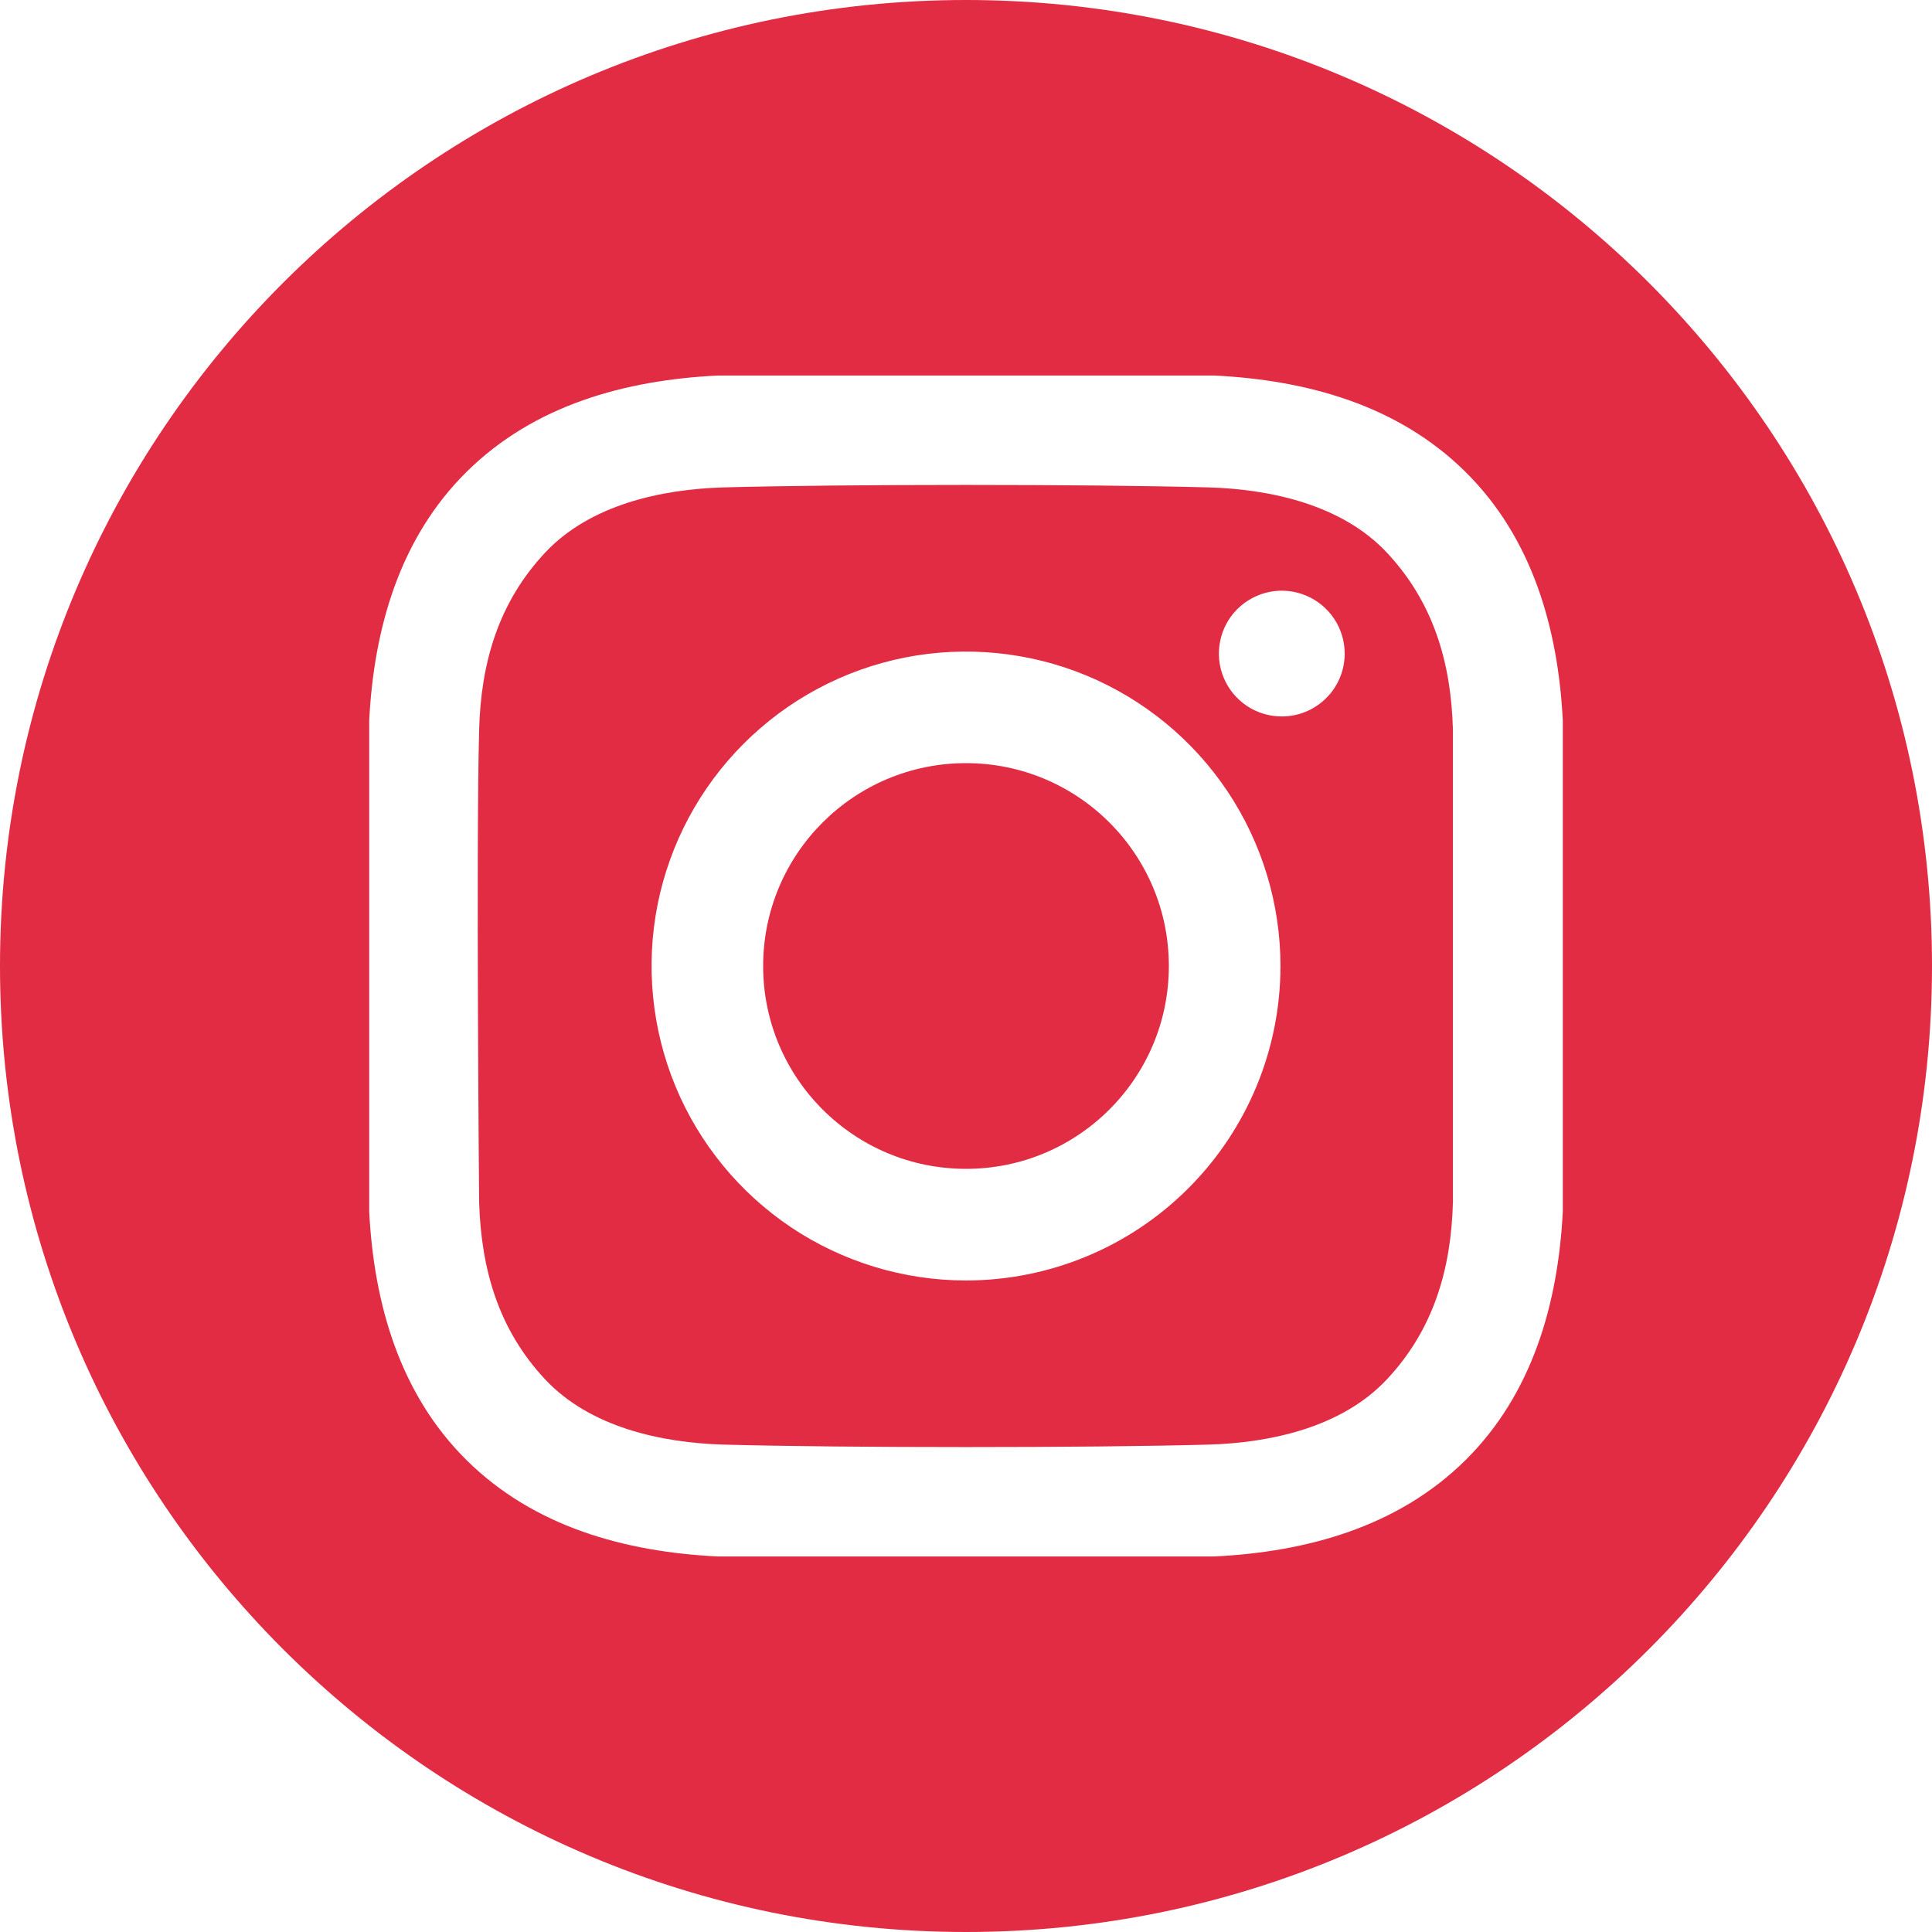
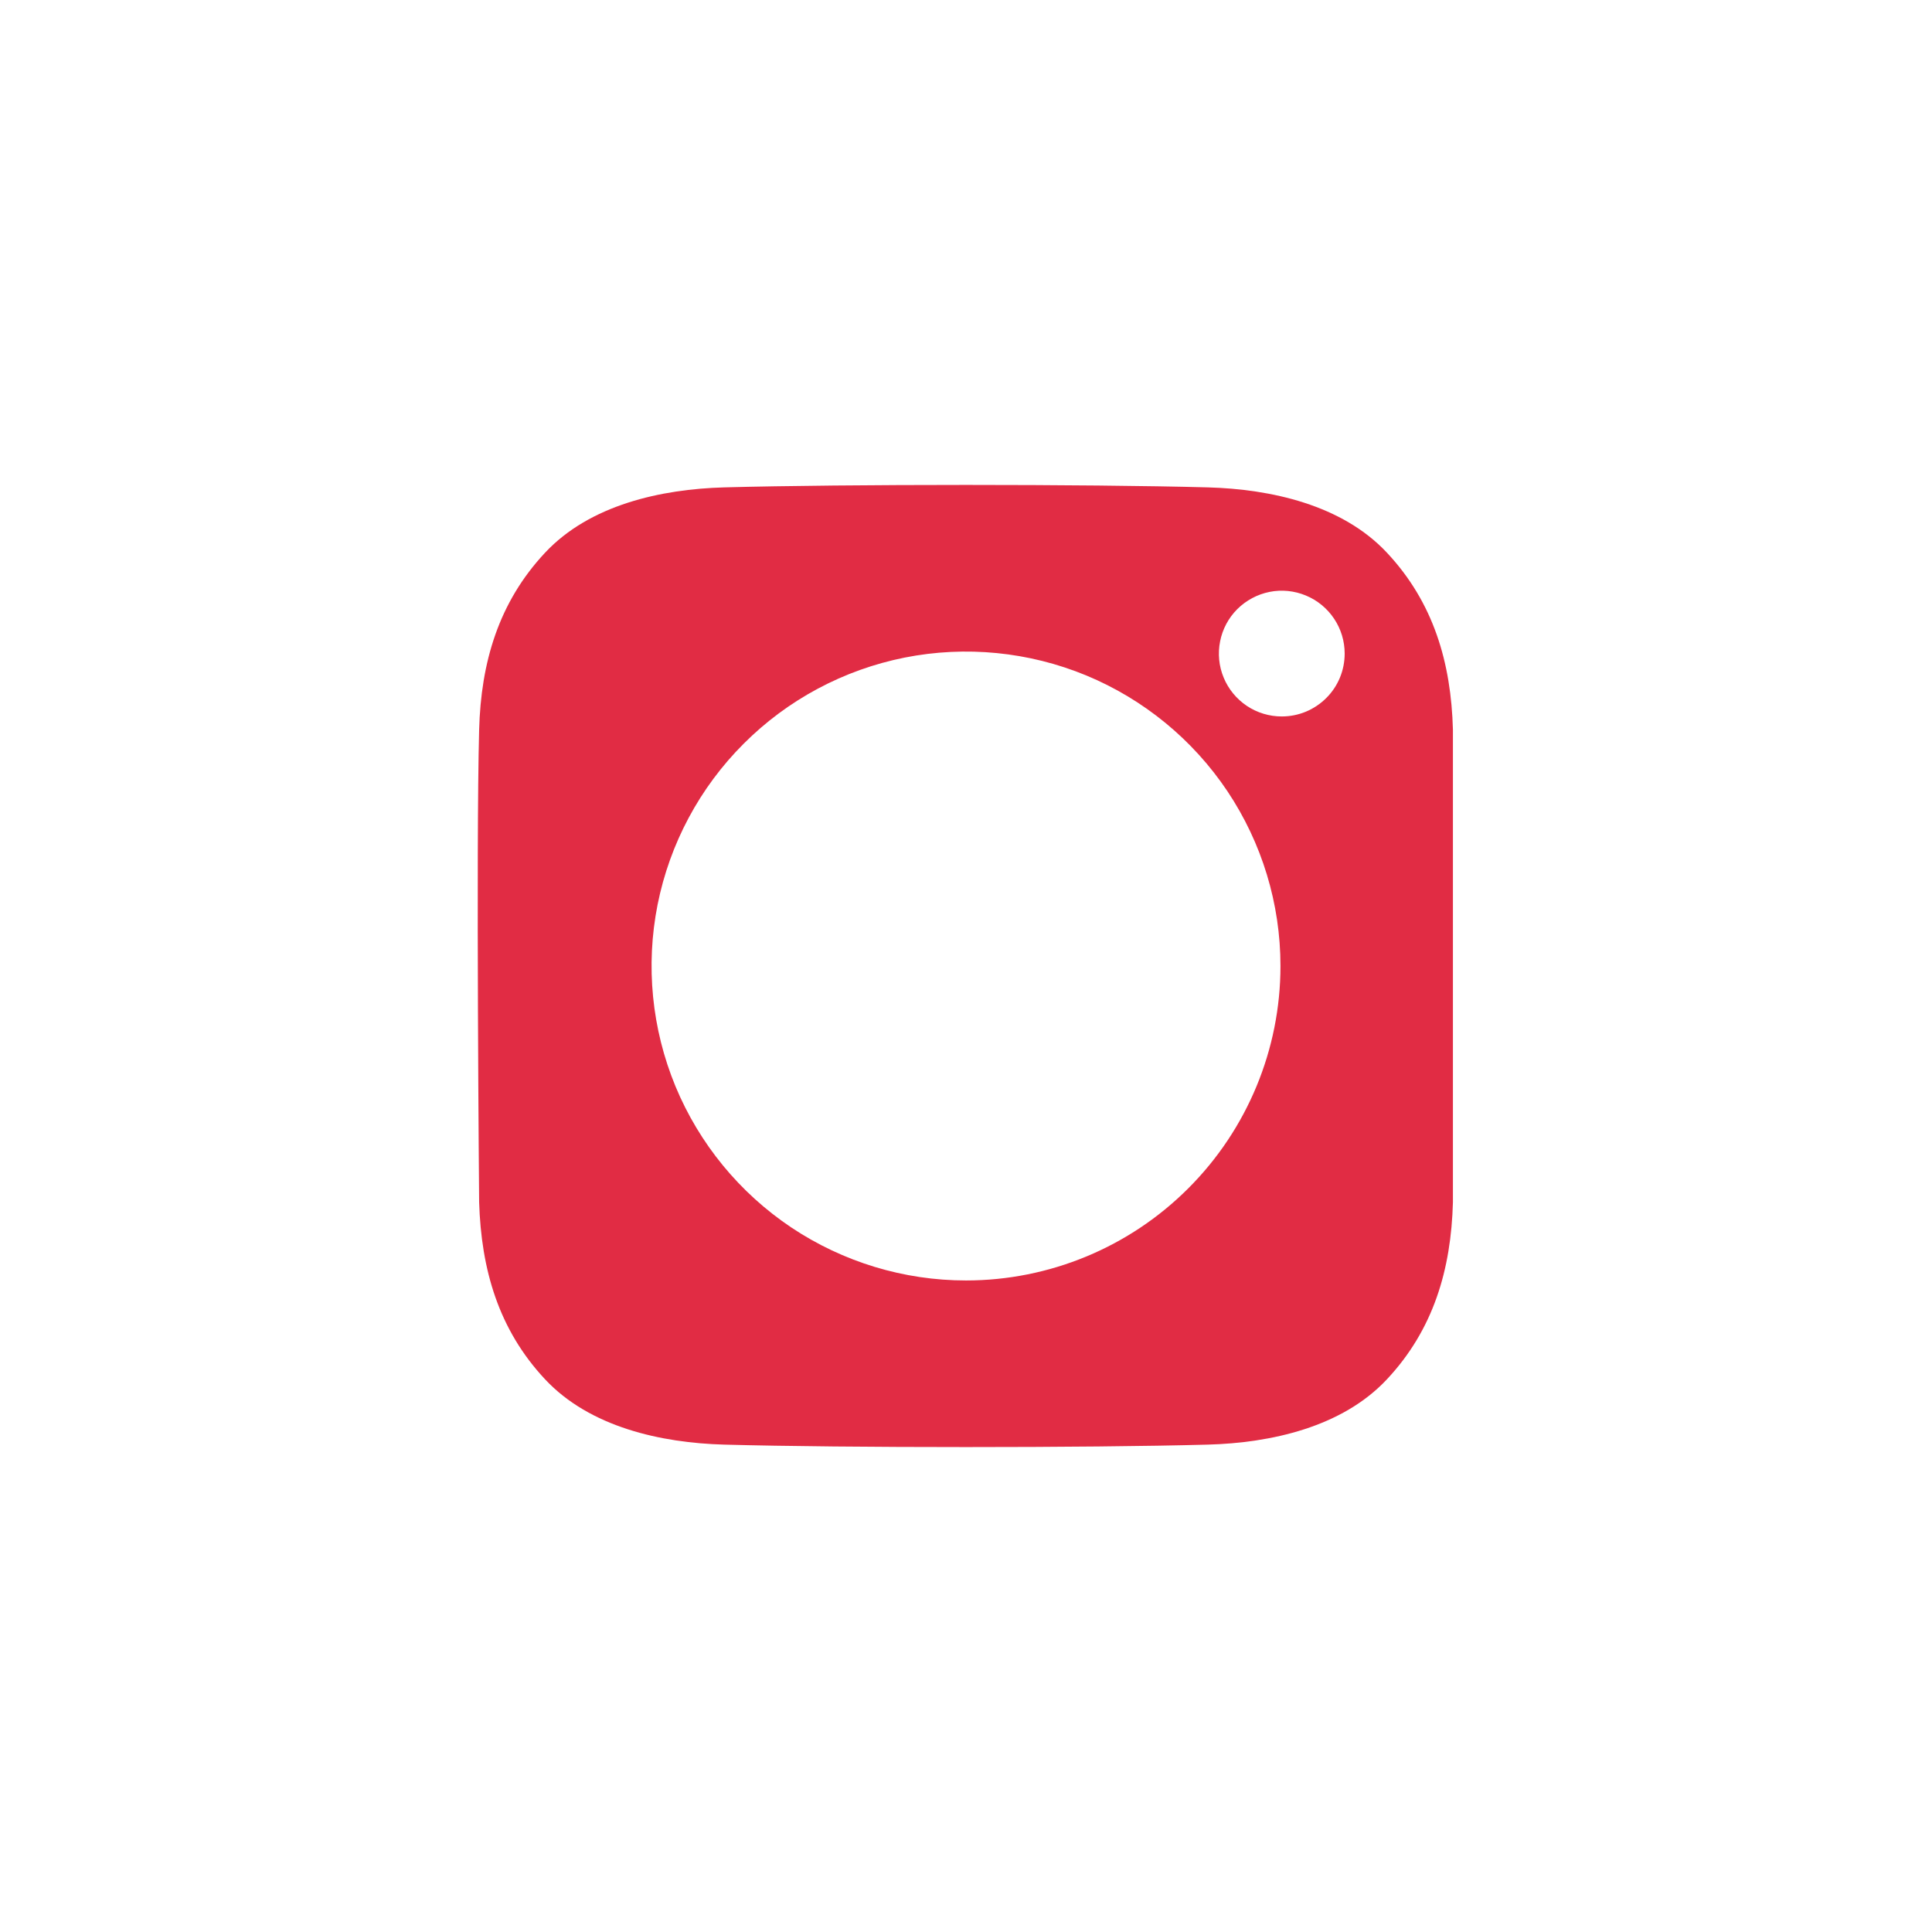
<svg xmlns="http://www.w3.org/2000/svg" width="30" height="30" viewBox="0 0 30 30" fill="none">
-   <path d="M15 18.15C16.74 18.15 18.15 16.74 18.15 15C18.15 13.26 16.74 11.85 15 11.85C13.26 11.85 11.85 13.26 11.85 15C11.85 16.74 13.26 18.15 15 18.15Z" fill="#E12C44" />
-   <path d="M15 0C6.716 0 0 6.716 0 15C0 23.284 6.716 30 15 30C23.284 30 30 23.284 30 15C30 6.716 23.284 0 15 0ZM24.267 18.812C24.195 20.238 23.795 21.645 22.756 22.673C21.706 23.711 20.293 24.098 18.853 24.169H11.147C9.707 24.098 8.294 23.711 7.245 22.673C6.205 21.645 5.805 20.238 5.733 18.812V11.188C5.805 9.762 6.205 8.355 7.245 7.327C8.294 6.289 9.707 5.902 11.147 5.831H18.853C20.293 5.902 21.706 6.289 22.755 7.327C23.795 8.355 24.195 9.762 24.267 11.188L24.267 18.812Z" fill="#E12C44" />
  <path d="M18.756 7.568C16.879 7.517 13.122 7.517 11.245 7.568C10.268 7.595 9.16 7.838 8.464 8.582C7.741 9.354 7.468 10.288 7.44 11.332C7.391 13.166 7.44 18.668 7.44 18.668C7.472 19.712 7.741 20.646 8.464 21.418C9.16 22.162 10.268 22.405 11.245 22.432C13.122 22.483 16.879 22.483 18.756 22.432C19.733 22.405 20.84 22.162 21.536 21.418C22.259 20.646 22.533 19.712 22.561 18.668V11.332C22.533 10.288 22.259 9.354 21.536 8.582C20.84 7.838 19.733 7.595 18.756 7.568ZM15 19.883C14.034 19.883 13.09 19.596 12.287 19.06C11.485 18.523 10.859 17.761 10.489 16.869C10.12 15.976 10.023 14.995 10.211 14.047C10.4 13.1 10.865 12.23 11.548 11.548C12.23 10.865 13.1 10.4 14.047 10.211C14.995 10.023 15.976 10.12 16.869 10.489C17.761 10.859 18.523 11.485 19.06 12.287C19.596 13.09 19.883 14.034 19.883 15C19.883 16.295 19.368 17.537 18.452 18.452C17.537 19.368 16.295 19.883 15 19.883ZM19.903 11.125C19.71 11.125 19.521 11.068 19.361 10.961C19.2 10.853 19.075 10.701 19.001 10.522C18.927 10.344 18.908 10.148 18.946 9.958C18.983 9.769 19.076 9.595 19.213 9.458C19.35 9.322 19.524 9.229 19.713 9.191C19.902 9.153 20.099 9.173 20.277 9.247C20.456 9.321 20.608 9.446 20.715 9.606C20.823 9.767 20.88 9.956 20.88 10.149C20.88 10.277 20.855 10.404 20.806 10.523C20.757 10.641 20.685 10.749 20.594 10.839C20.503 10.93 20.395 11.002 20.277 11.051C20.159 11.1 20.032 11.125 19.903 11.125Z" fill="#E12C44" />
</svg>